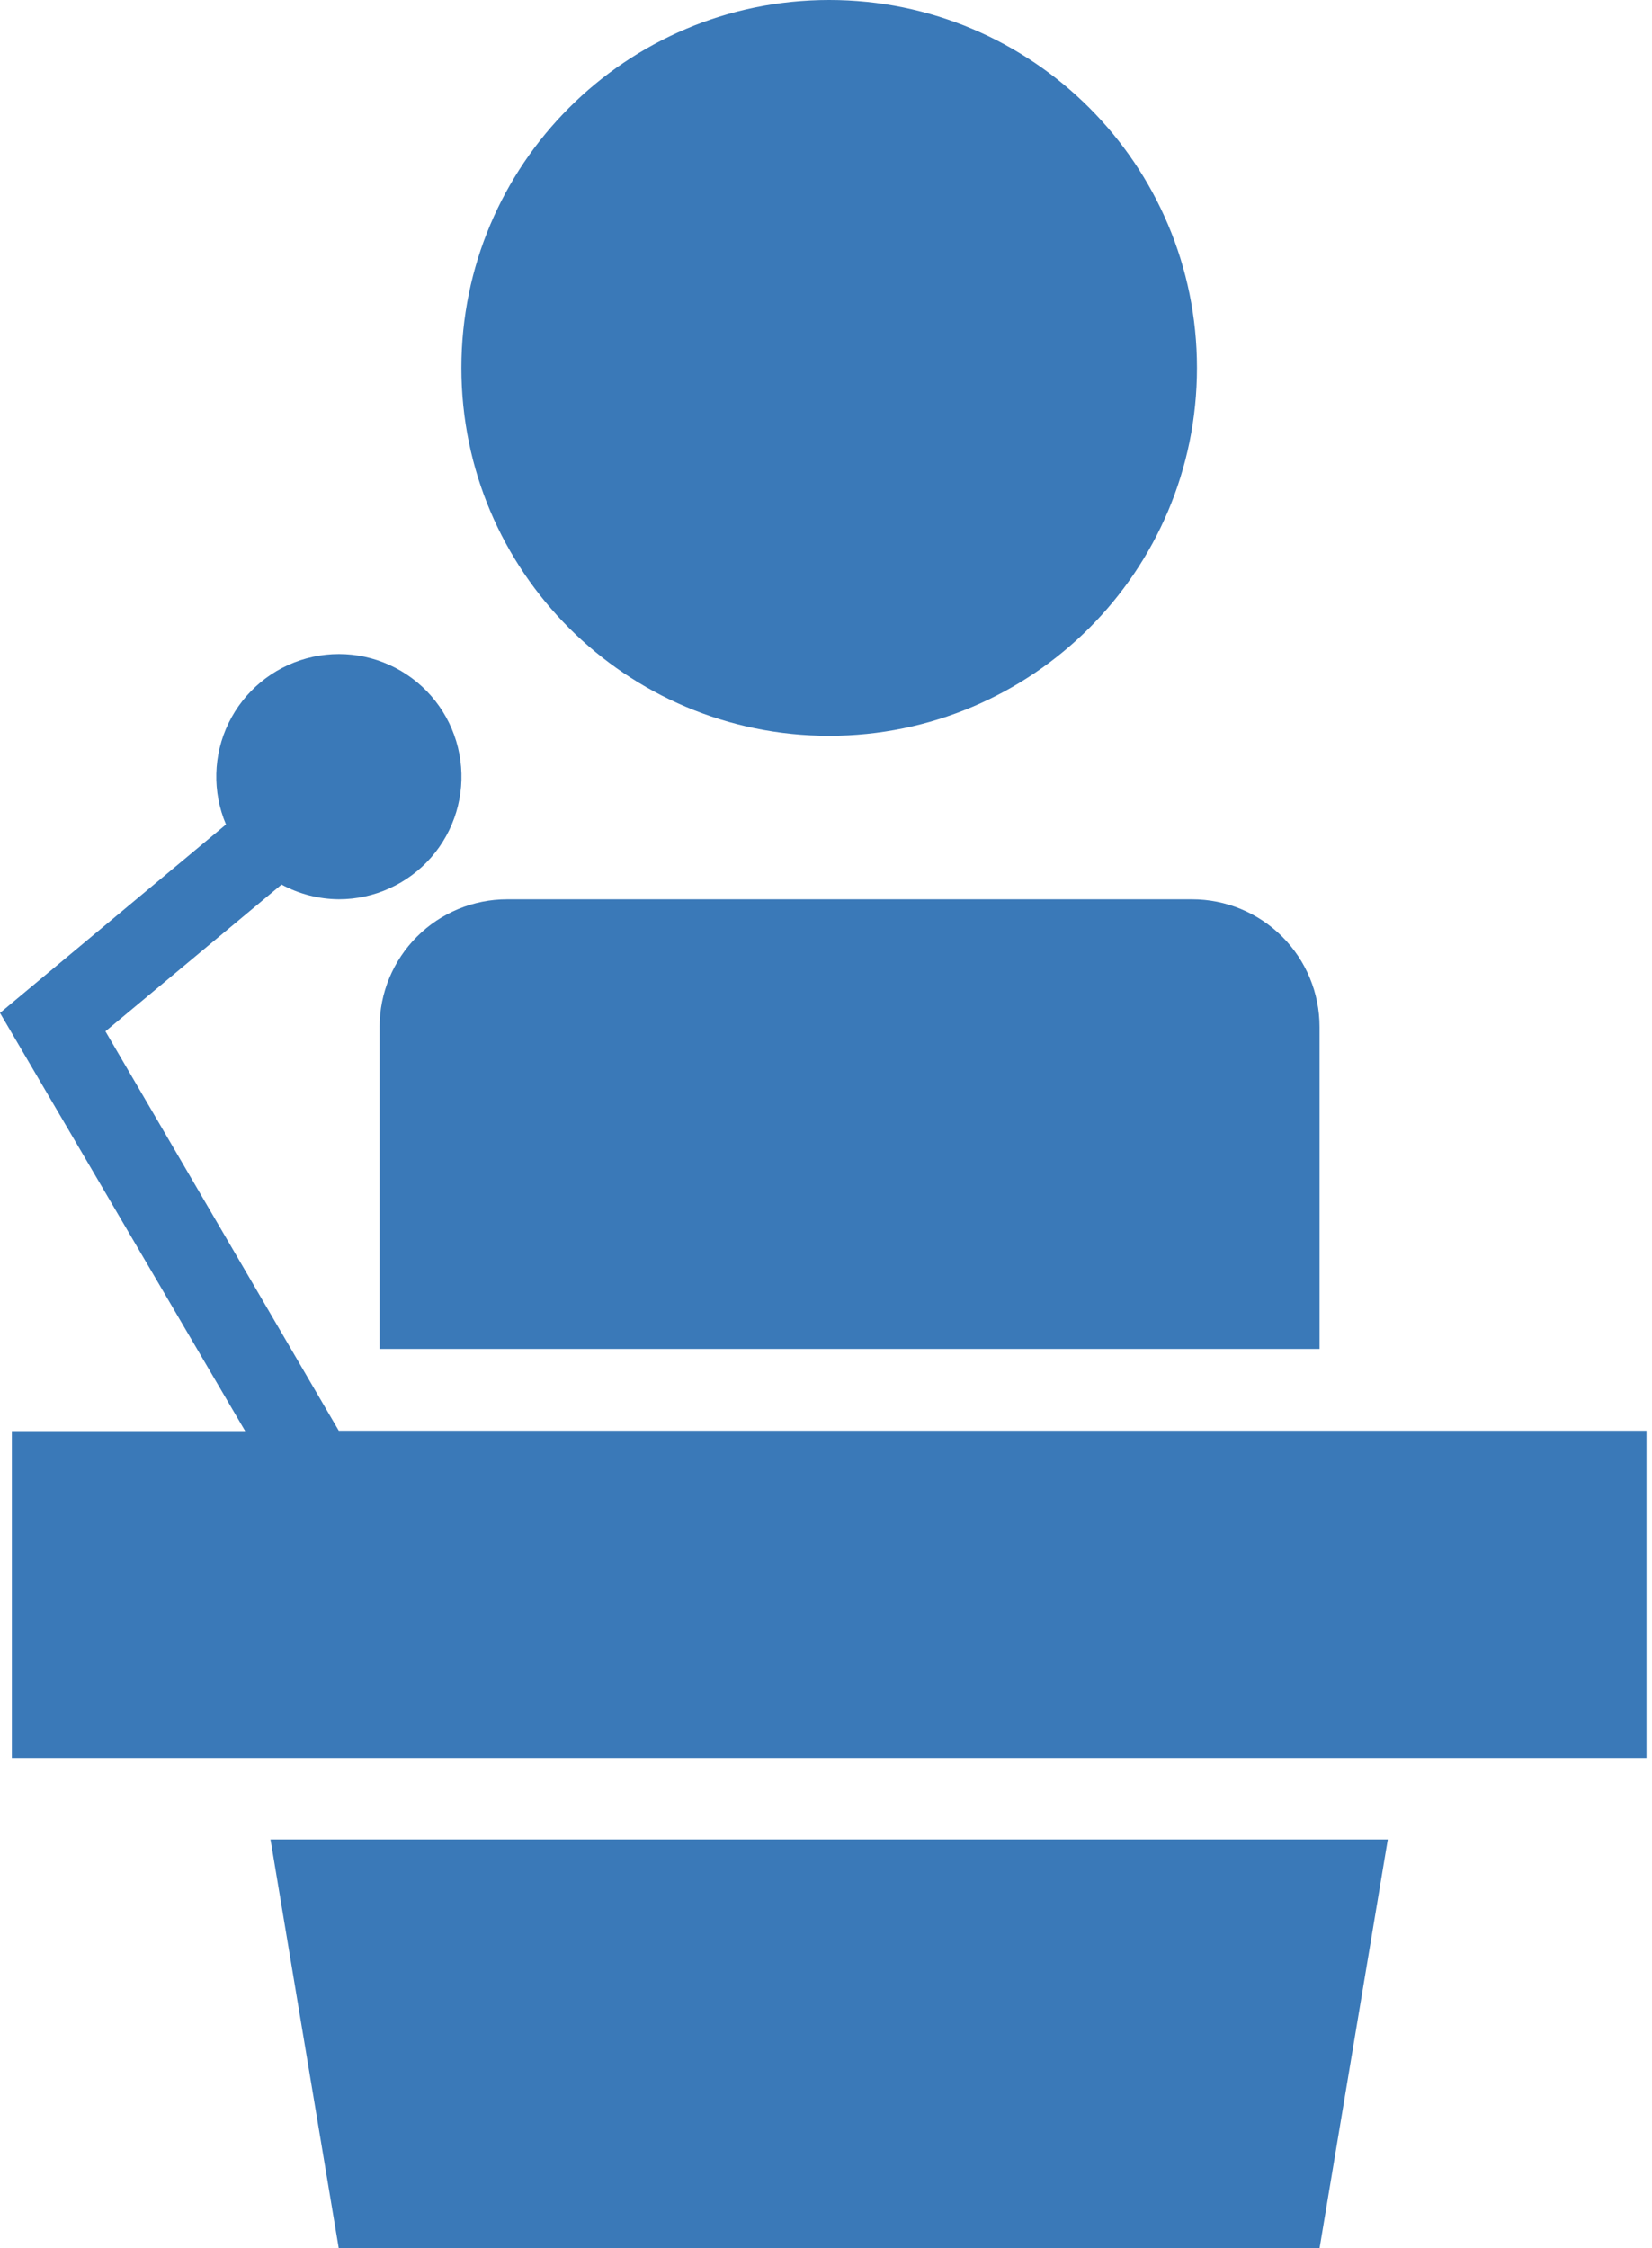
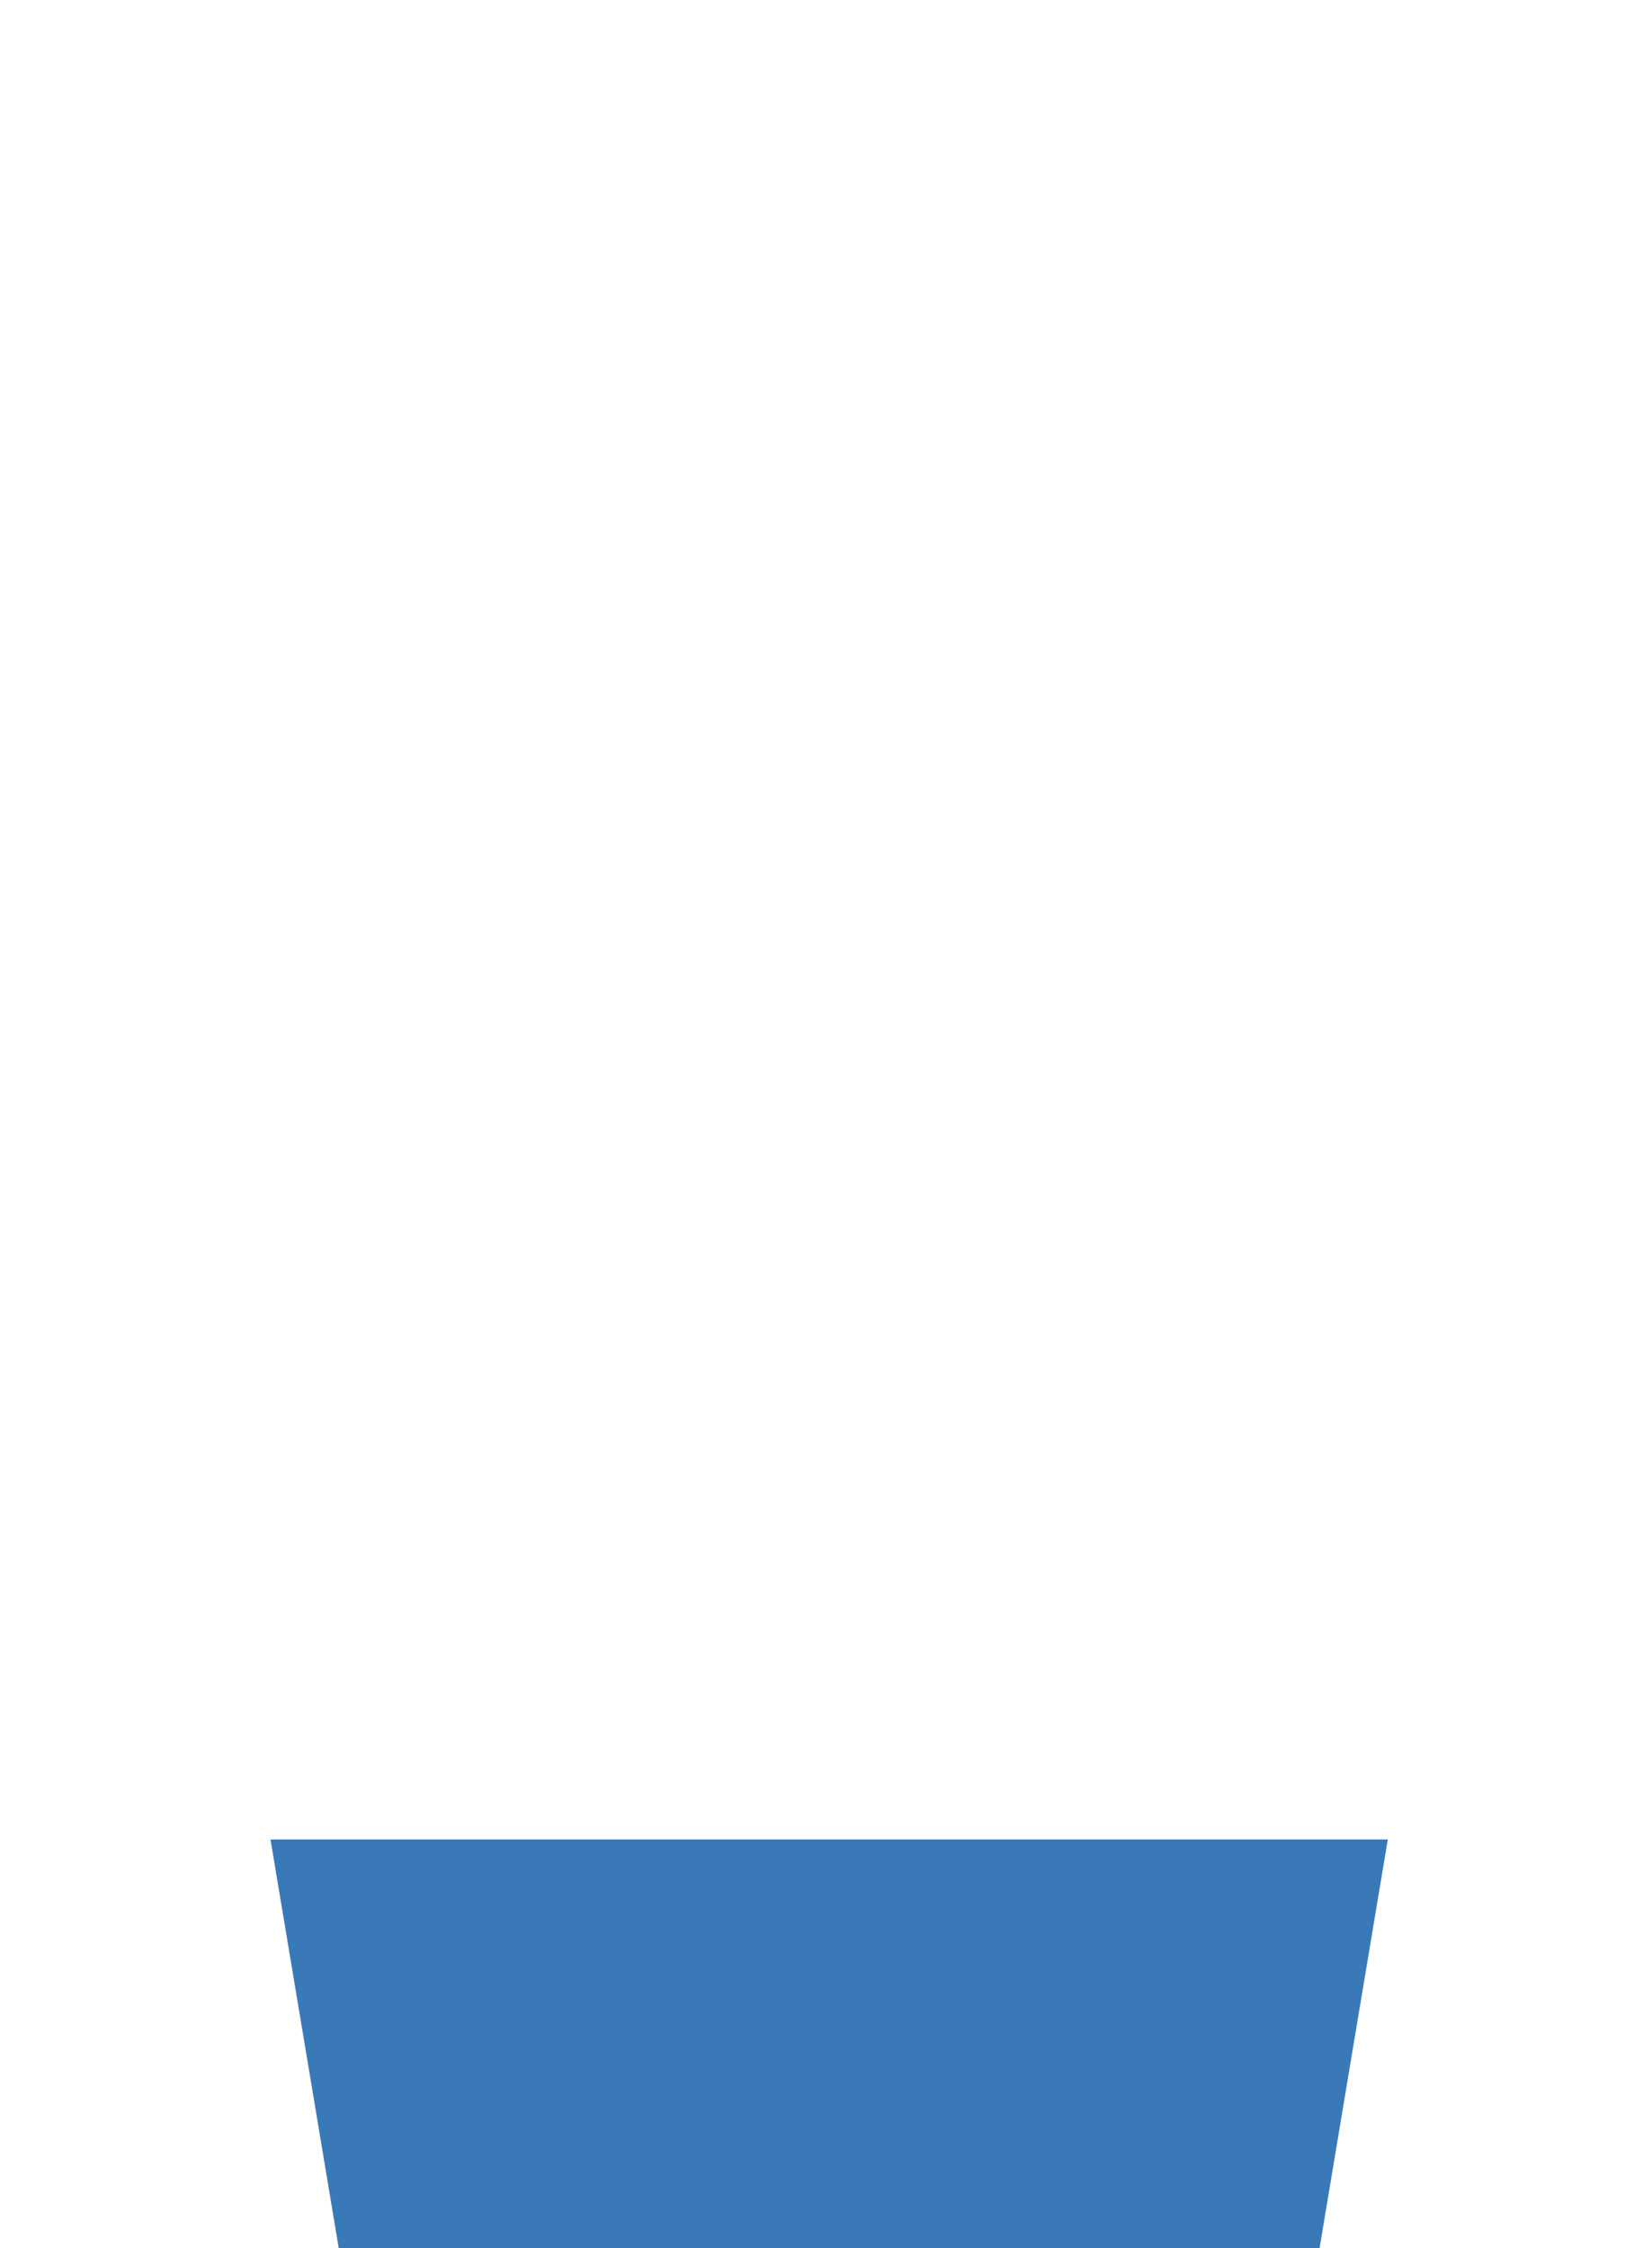
<svg xmlns="http://www.w3.org/2000/svg" width="147" height="200" viewBox="0 0 147 200" fill="none">
-   <path d="M106.51 32.727C106.51 50.802 91.857 65.455 73.782 65.455C55.707 65.455 41.055 50.802 41.055 32.727C41.055 14.653 55.707 0 73.782 0C91.857 0 106.51 14.653 106.51 32.727Z" fill="#3A79B8" />
-   <path d="M33.78 91.346V120H117.417V91.346C117.417 88.336 116.222 85.451 114.094 83.323C111.966 81.195 109.081 80 106.071 80H45.125C42.115 80 39.231 81.195 37.102 83.323C34.974 85.451 33.779 88.336 33.779 91.346H33.78Z" fill="#3A79B8" />
  <path d="M30.144 200.001H117.417L123.49 163.637H24.069L30.144 200.001Z" fill="#3A79B8" />
-   <path d="M9.382 91.745L25.054 78.689V78.691C26.619 79.535 28.367 79.985 30.145 79.999C33.292 80.003 36.286 78.645 38.361 76.278C40.434 73.91 41.384 70.762 40.966 67.644C40.549 64.524 38.806 61.738 36.182 59.998C33.559 58.259 30.314 57.738 27.278 58.568C24.242 59.397 21.713 61.498 20.338 64.329C18.965 67.16 18.882 70.448 20.109 73.345L0 90.108L21.818 127.308H1.054V156.399H146.509V127.273H30.145L9.382 91.745Z" fill="#3A79B8" />
</svg>